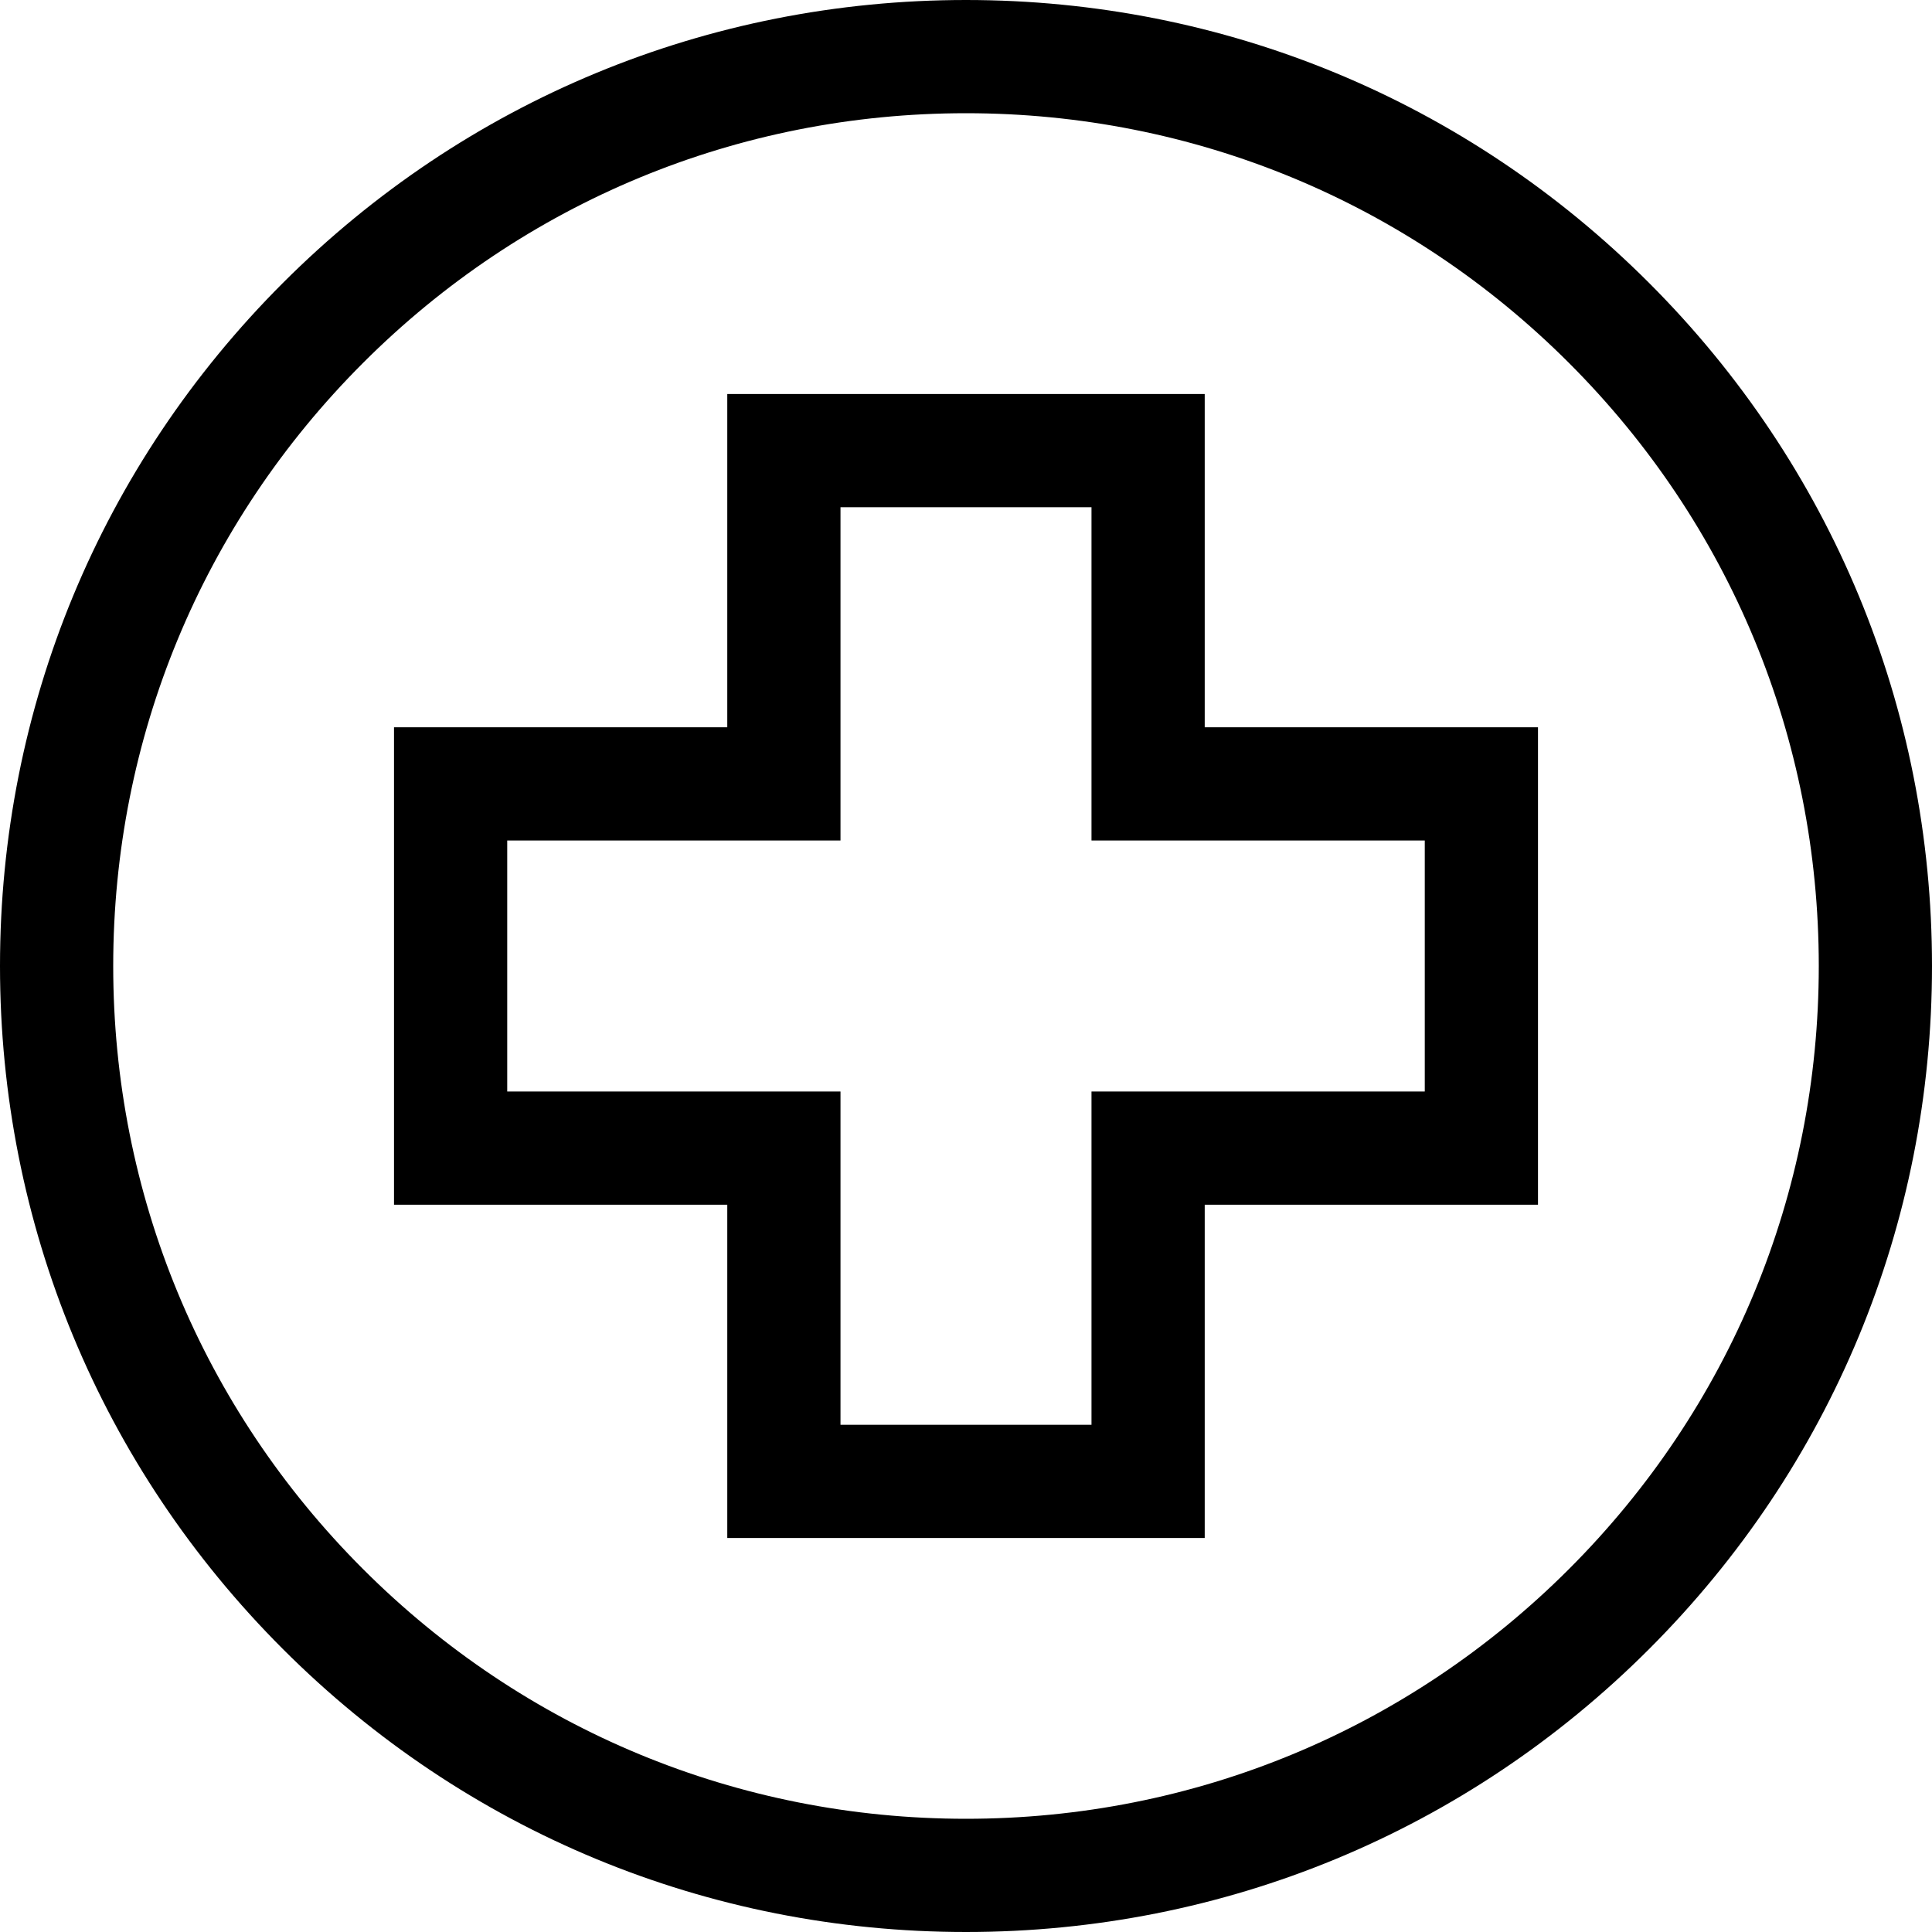
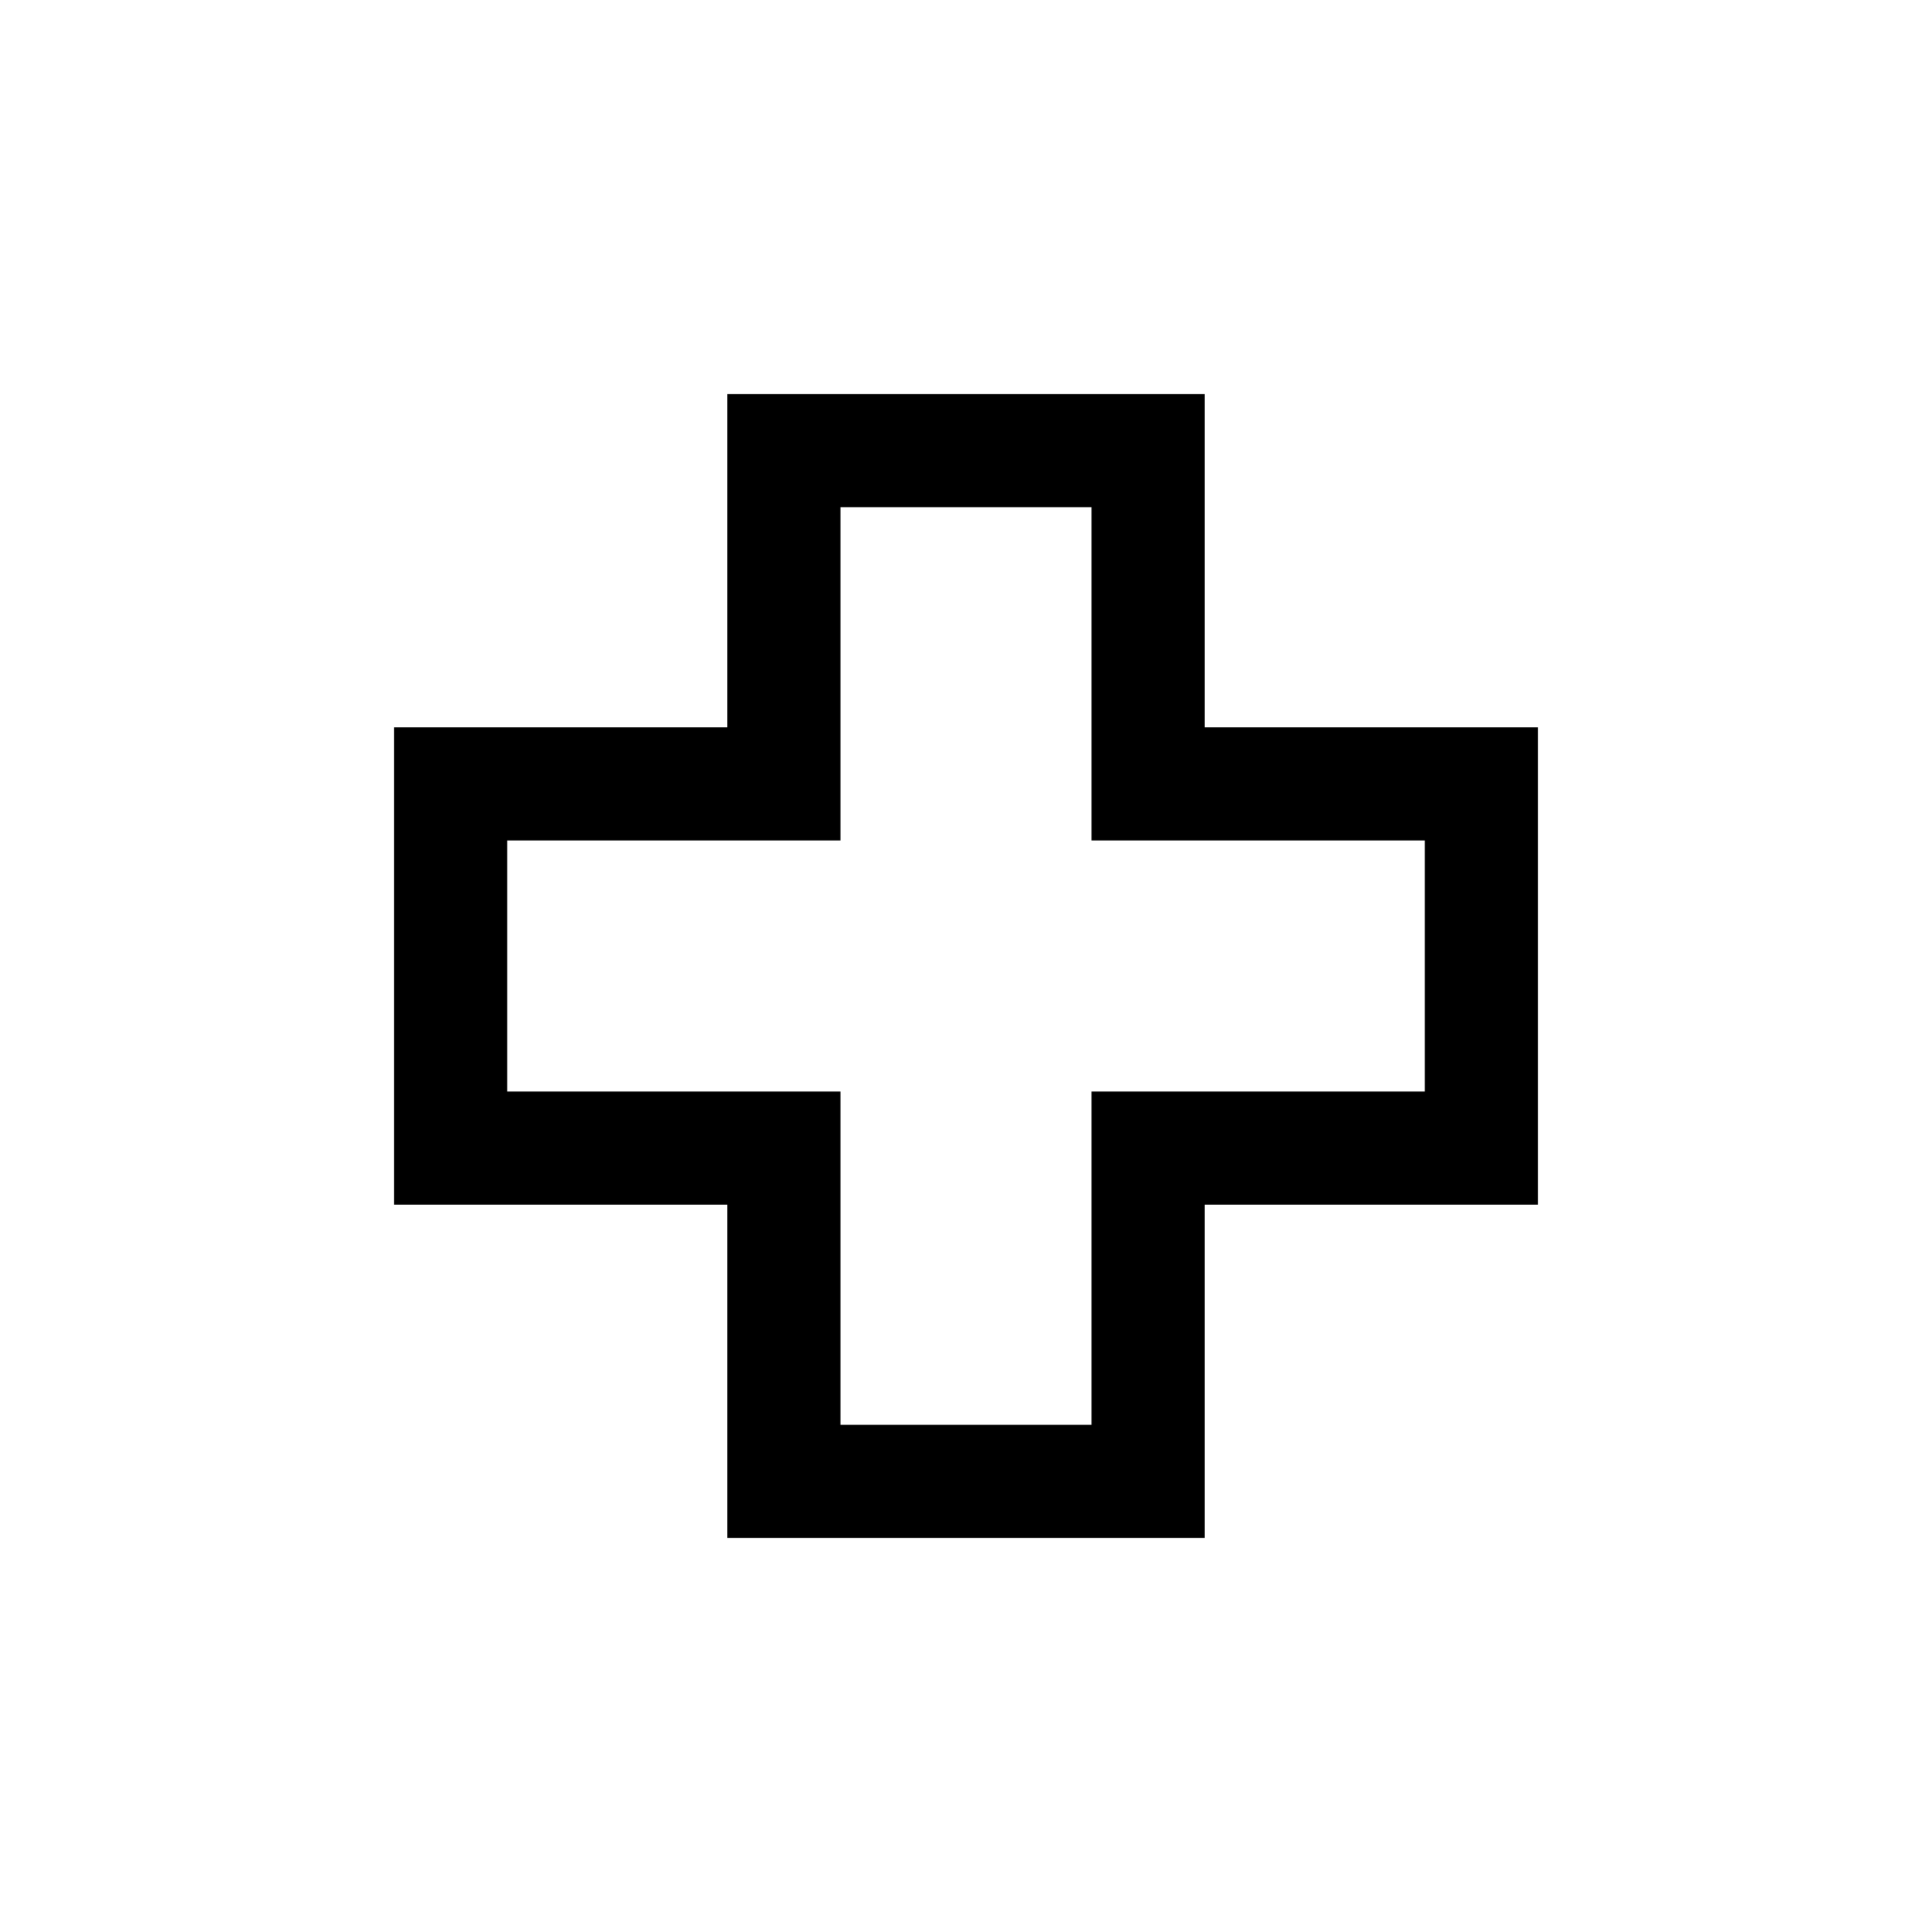
<svg xmlns="http://www.w3.org/2000/svg" height="50" viewBox="0 0 50 50" width="50">
-   <path d="m42.678 7.322c-4.722-4.722-11-7.322-17.678-7.322s-12.956 2.6-17.678 7.322c-4.722 4.722-7.322 11-7.322 17.678s2.6 12.956 7.322 17.678c4.722 4.722 11 7.322 17.678 7.322s12.956-2.6 17.678-7.322c4.722-4.722 7.322-11 7.322-17.678s-2.6-12.956-7.322-17.678zm-2.072 33.284c-4.169 4.169-9.711 6.464-15.606 6.464s-11.438-2.296-15.606-6.464c-4.169-4.169-6.464-9.711-6.464-15.606s2.296-11.438 6.464-15.606c4.169-4.169 9.711-6.464 15.606-6.464s11.438 2.296 15.606 6.464 6.464 9.711 6.464 15.606-2.296 11.438-6.464 15.606z" />
  <path d="m31.178 18.822v-8.625h-12.356v8.625h-8.625v12.356h8.625v8.625h12.356v-8.625h8.625v-12.356zm5.695 9.426h-8.625v8.625h-6.496v-8.625h-8.625v-6.496h8.625v-8.625h6.496v8.625h8.625z" />
</svg>